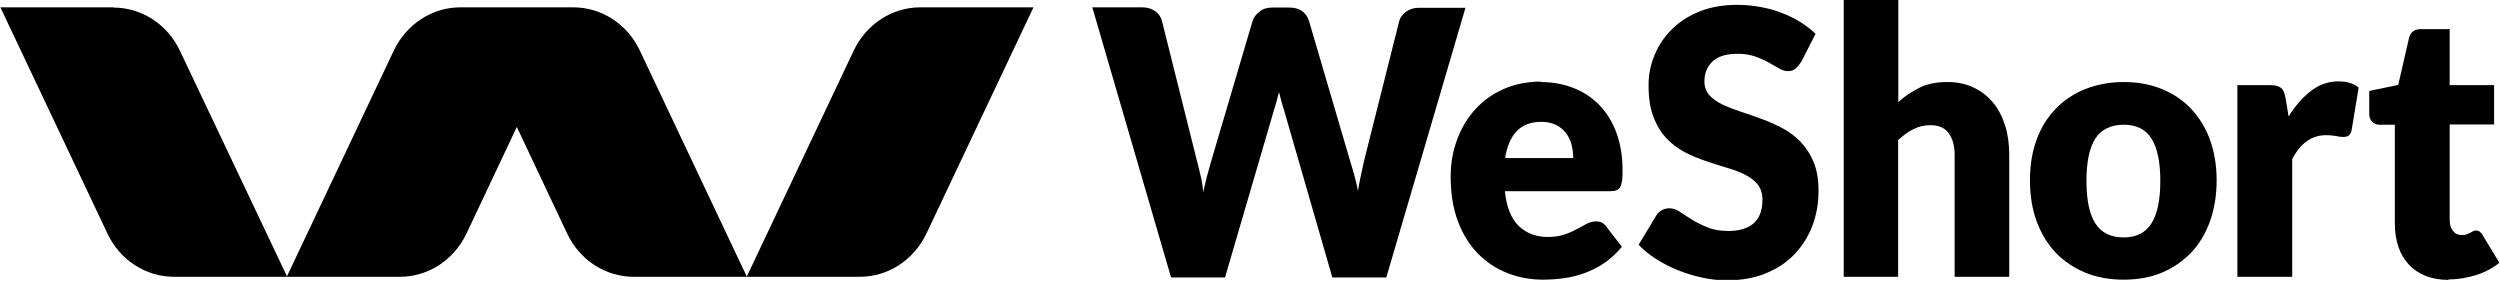
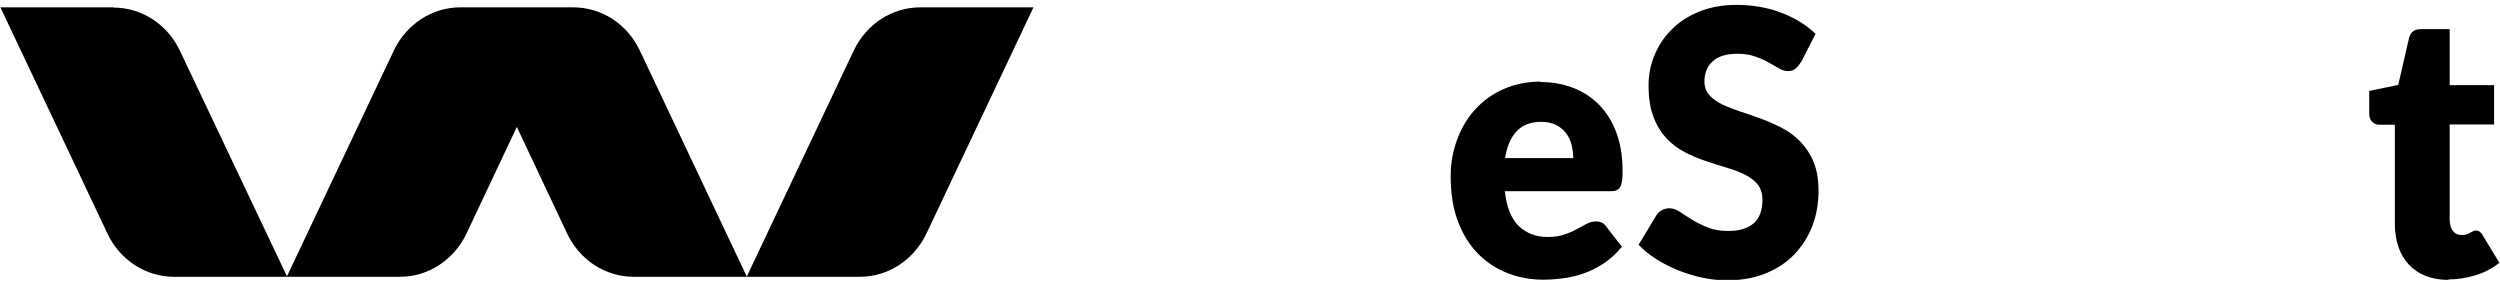
<svg xmlns="http://www.w3.org/2000/svg" width="1584" height="178" viewBox="0 0 1584 178" fill="none">
  <g clip-path="url(#clip0_156_38)">
    <path d="M72 4.652H0.253L68.111 148.042C76.023 164.804 92.384 175.368 110.22 175.368H181.966L113.975 32.119C106.063 15.357 89.702 4.793 71.866 4.793L72 4.652Z" fill="black" />
    <path d="M363.401 4.652H291.654C273.818 4.652 257.591 15.216 249.545 31.978L181.688 175.368H253.434C271.27 175.368 287.497 164.804 295.543 148.042L327.46 80.432L359.377 148.042C367.29 164.804 383.651 175.368 401.487 175.368H473.233L405.376 31.978C397.463 15.216 381.103 4.652 363.266 4.652H363.401Z" fill="black" />
    <path d="M583.066 4.652C565.23 4.652 549.003 15.216 540.957 31.978L473.099 175.368H544.846C562.682 175.368 578.909 164.804 586.955 148.042L654.812 4.652H583.066Z" fill="black" />
-     <path d="M692.09 4.652H723.739C726.957 4.652 729.773 5.497 731.919 7.047C734.065 8.596 735.54 10.709 736.21 13.245L758.472 102.265C759.277 105.223 759.947 108.181 760.752 111.561C761.556 114.801 762.093 118.322 762.361 121.844C763.166 118.181 763.97 114.66 764.775 111.561C765.714 108.321 766.518 105.223 767.323 102.406L793.608 13.385C794.278 11.132 795.753 9.16 797.899 7.469C800.045 5.638 802.727 4.793 805.811 4.793H816.942C820.16 4.793 822.977 5.497 824.988 7.047C827.134 8.596 828.609 10.709 829.414 13.385L855.564 102.406C856.369 105.223 857.308 108.04 858.112 111.139C858.917 114.237 859.856 117.477 860.392 120.998C860.929 117.618 861.599 114.237 862.27 111.139C862.94 108.04 863.611 105.082 864.147 102.406L886.543 13.385C887.079 11.132 888.554 9.16 890.834 7.469C893.114 5.779 895.796 4.934 898.88 4.934H928.518L878.362 175.791H844.165L813.589 69.868C813.053 68.178 812.516 66.488 811.98 64.516C811.444 62.544 810.907 60.431 810.371 58.318C809.834 60.572 809.298 62.544 808.761 64.516C808.225 66.488 807.689 68.319 807.152 69.868L776.174 175.791H741.977L692.09 4.652Z" fill="black" />
    <path d="M976.01 51.976C983.654 51.976 990.628 53.244 997.065 55.779C1003.5 58.315 1008.87 61.977 1013.43 66.625C1017.99 71.414 1021.61 77.189 1024.15 84.091C1026.7 90.993 1028.04 98.881 1028.04 107.614C1028.04 110.431 1028.04 112.544 1027.77 114.375C1027.51 116.065 1027.1 117.474 1026.57 118.459C1026.03 119.445 1025.23 120.15 1024.15 120.572C1023.22 120.995 1021.87 121.136 1020.27 121.136H953.481C954.553 131.277 957.504 138.602 962.331 143.25C967.025 147.757 973.194 150.152 980.704 150.152C984.727 150.152 988.214 149.588 991.164 148.602C994.114 147.616 996.662 146.49 998.942 145.222C1001.22 143.954 1003.37 142.827 1005.25 141.841C1007.12 140.855 1009.13 140.292 1011.28 140.292C1014.1 140.292 1016.11 141.278 1017.58 143.391L1027.64 156.349C1024.02 160.716 1020.27 164.096 1016.11 166.914C1011.95 169.59 1007.79 171.703 1003.37 173.252C998.942 174.801 994.651 175.787 990.225 176.351C985.934 176.914 981.777 177.196 977.754 177.196C969.573 177.196 962.063 175.787 954.956 172.97C947.848 170.153 941.679 166.068 936.315 160.575C930.951 155.082 926.793 148.321 923.709 140.151C920.625 131.982 919.149 122.544 919.149 111.698C919.149 103.529 920.491 95.923 923.173 88.598C925.855 81.274 929.61 74.935 934.572 69.442C939.533 63.949 945.568 59.582 952.542 56.483C959.515 53.385 967.562 51.694 976.413 51.694L976.01 51.976ZM976.547 77.189C969.976 77.189 964.745 79.161 960.99 83.105C957.235 87.049 954.821 92.683 953.615 100.148H996.797C996.797 97.19 996.394 94.373 995.724 91.697C995.053 88.88 993.846 86.486 992.237 84.373C990.628 82.26 988.482 80.429 985.934 79.161C983.386 77.893 980.168 77.189 976.413 77.189H976.547Z" fill="black" />
    <path d="M1140.95 39.429C1139.88 41.261 1138.67 42.669 1137.46 43.655C1136.26 44.641 1134.65 45.064 1132.77 45.064C1131.03 45.064 1129.15 44.5 1127.27 43.373C1125.26 42.246 1123.12 40.979 1120.57 39.57C1118.02 38.162 1115.2 36.894 1111.98 35.767C1108.77 34.64 1105.15 34.077 1100.99 34.077C1093.88 34.077 1088.65 35.626 1085.16 38.866C1081.68 41.965 1079.93 46.331 1079.93 51.684C1079.93 55.064 1081.01 58.022 1083.02 60.276C1085.03 62.53 1087.85 64.501 1091.2 66.192C1094.55 67.741 1098.44 69.291 1102.73 70.699C1107.16 72.108 1111.58 73.657 1116.14 75.347C1120.7 77.038 1125.13 79.01 1129.42 81.263C1133.71 83.517 1137.6 86.475 1140.95 89.996C1144.3 93.518 1147.12 97.743 1149.13 102.814C1151.28 107.885 1152.22 113.942 1152.22 120.984C1152.22 128.872 1150.88 136.337 1148.33 143.098C1145.65 150 1141.89 155.916 1136.93 161.128C1131.97 166.34 1125.93 170.283 1118.69 173.241C1111.45 176.199 1103.13 177.608 1094.01 177.608C1088.92 177.608 1083.82 177.044 1078.59 175.918C1073.36 174.791 1068.27 173.241 1063.3 171.269C1058.34 169.297 1053.78 166.903 1049.49 164.227C1045.2 161.55 1041.45 158.452 1038.23 155.071L1049.36 136.619C1050.16 135.211 1051.37 134.084 1052.84 133.239C1054.32 132.394 1055.93 131.971 1057.67 131.971C1059.95 131.971 1062.1 132.675 1064.38 134.225C1066.66 135.774 1069.2 137.323 1072.02 139.155C1074.84 140.986 1078.19 142.535 1081.95 144.084C1085.7 145.634 1089.99 146.338 1095.09 146.338C1101.93 146.338 1107.29 144.789 1111.05 141.549C1114.8 138.309 1116.68 133.38 1116.68 126.478C1116.68 122.534 1115.61 119.294 1113.59 116.759C1111.45 114.223 1108.77 112.251 1105.41 110.561C1102.06 108.871 1098.17 107.462 1093.88 106.195C1089.59 104.927 1085.16 103.518 1080.6 101.969C1076.04 100.42 1071.62 98.588 1067.33 96.335C1063.04 94.081 1059.15 91.123 1055.79 87.602C1052.44 83.939 1049.63 79.432 1047.61 73.939C1045.47 68.586 1044.53 61.825 1044.53 53.797C1044.53 47.458 1045.74 41.12 1048.28 35.063C1050.7 29.006 1054.32 23.513 1059.15 18.724C1063.84 13.935 1069.74 10.132 1076.71 7.315C1083.69 4.497 1091.6 3.089 1100.45 3.089C1105.41 3.089 1110.24 3.511 1115.07 4.357C1119.76 5.202 1124.32 6.329 1128.48 8.019C1132.77 9.568 1136.66 11.54 1140.41 13.794C1144.04 16.047 1147.39 18.583 1150.34 21.4L1140.95 39.852V39.429Z" fill="black" />
-     <path d="M1168.18 175.505V0H1202.78V64.652C1206.94 60.849 1211.5 57.891 1216.33 55.497C1221.16 53.102 1227.06 51.975 1233.76 51.975C1240.07 51.975 1245.7 53.102 1250.53 55.497C1255.35 57.75 1259.51 60.99 1262.86 65.075C1266.22 69.16 1268.76 74.09 1270.51 79.724C1272.25 85.358 1273.05 91.556 1273.05 98.176V175.364H1238.46V98.176C1238.46 92.26 1237.11 87.612 1234.57 84.231C1232.02 80.851 1228.13 79.301 1223.03 79.301C1219.28 79.301 1215.66 80.146 1212.31 81.837C1208.95 83.527 1205.73 85.921 1202.65 88.739V175.364H1168.05L1168.18 175.505Z" fill="black" />
-     <path d="M1345.58 51.977C1354.3 51.977 1362.35 53.386 1369.59 56.344C1376.83 59.302 1383 63.387 1388.1 68.739C1393.19 74.092 1397.35 80.712 1400.16 88.318C1402.98 96.065 1404.46 104.657 1404.46 114.235C1404.46 123.813 1402.98 132.687 1400.16 140.434C1397.35 148.181 1393.33 154.802 1388.1 160.295C1382.86 165.647 1376.7 169.873 1369.59 172.831C1362.35 175.789 1354.3 177.197 1345.58 177.197C1336.87 177.197 1328.69 175.789 1321.44 172.831C1314.2 169.873 1307.9 165.647 1302.67 160.295C1297.44 154.802 1293.42 148.181 1290.47 140.434C1287.65 132.687 1286.17 123.954 1286.17 114.235C1286.17 104.516 1287.65 95.924 1290.47 88.318C1293.28 80.571 1297.44 74.092 1302.67 68.739C1307.9 63.387 1314.2 59.161 1321.44 56.344C1328.69 53.527 1336.73 51.977 1345.58 51.977ZM1345.58 150.435C1353.5 150.435 1359.4 147.477 1363.15 141.561C1366.91 135.645 1368.78 126.631 1368.78 114.658C1368.78 102.685 1366.91 93.671 1363.15 87.755C1359.4 81.839 1353.5 79.022 1345.58 79.022C1337.67 79.022 1331.37 81.98 1327.61 87.755C1323.86 93.671 1321.98 102.544 1321.98 114.658C1321.98 126.771 1323.86 135.645 1327.61 141.561C1331.37 147.477 1337.4 150.435 1345.58 150.435Z" fill="black" />
-     <path d="M1417.61 175.505V53.947H1438.13C1439.87 53.947 1441.21 54.088 1442.42 54.37C1443.49 54.651 1444.56 55.215 1445.37 55.778C1446.17 56.483 1446.71 57.328 1447.11 58.455C1447.51 59.581 1447.92 60.849 1448.18 62.398L1450.06 73.808C1454.35 66.906 1459.05 61.553 1464.41 57.469C1469.64 53.525 1475.41 51.553 1481.71 51.553C1486.94 51.553 1491.23 52.82 1494.45 55.497L1490.02 82.259C1489.76 83.949 1489.09 85.076 1488.28 85.78C1487.34 86.485 1486.14 86.766 1484.66 86.766C1483.32 86.766 1481.84 86.626 1480.23 86.203C1478.49 85.921 1476.35 85.64 1473.8 85.64C1464.68 85.64 1457.57 90.71 1452.34 100.852V175.364H1417.74L1417.61 175.505Z" fill="black" />
    <path d="M1551.44 177.334C1545.94 177.334 1541.11 176.489 1536.82 174.799C1532.66 173.109 1529.04 170.714 1526.23 167.615C1523.41 164.517 1521.13 160.854 1519.66 156.488C1518.18 152.121 1517.38 147.191 1517.38 141.839V79.018H1507.59C1505.84 79.018 1504.23 78.454 1503.03 77.187C1501.69 75.919 1501.15 74.229 1501.15 71.834V57.608L1519.52 53.805L1526.36 24.084C1527.3 20.281 1529.71 18.45 1534.01 18.45H1552.11V53.946H1580.27V78.877H1552.11V139.163C1552.11 141.98 1552.78 144.374 1553.99 146.065C1555.33 147.896 1557.21 148.882 1559.62 148.882C1560.96 148.882 1561.9 148.882 1562.84 148.459C1563.78 148.037 1564.45 147.896 1565.12 147.473C1565.79 147.191 1566.32 146.769 1566.86 146.487C1567.4 146.205 1568.07 146.065 1568.74 146.065C1569.81 146.065 1570.62 146.346 1571.29 146.91C1571.96 147.473 1572.63 148.177 1573.16 149.304L1583.62 166.489C1579.2 170.01 1574.1 172.686 1568.6 174.376C1562.97 176.067 1557.21 177.053 1551.3 177.053L1551.44 177.334Z" fill="black" />
  </g>
  <defs>
    <clipPath id="clip0_156_38">
      <rect width="1583.65" height="177.336" fill="white" transform="translate(0.25)" />
    </clipPath>
  </defs>
</svg>